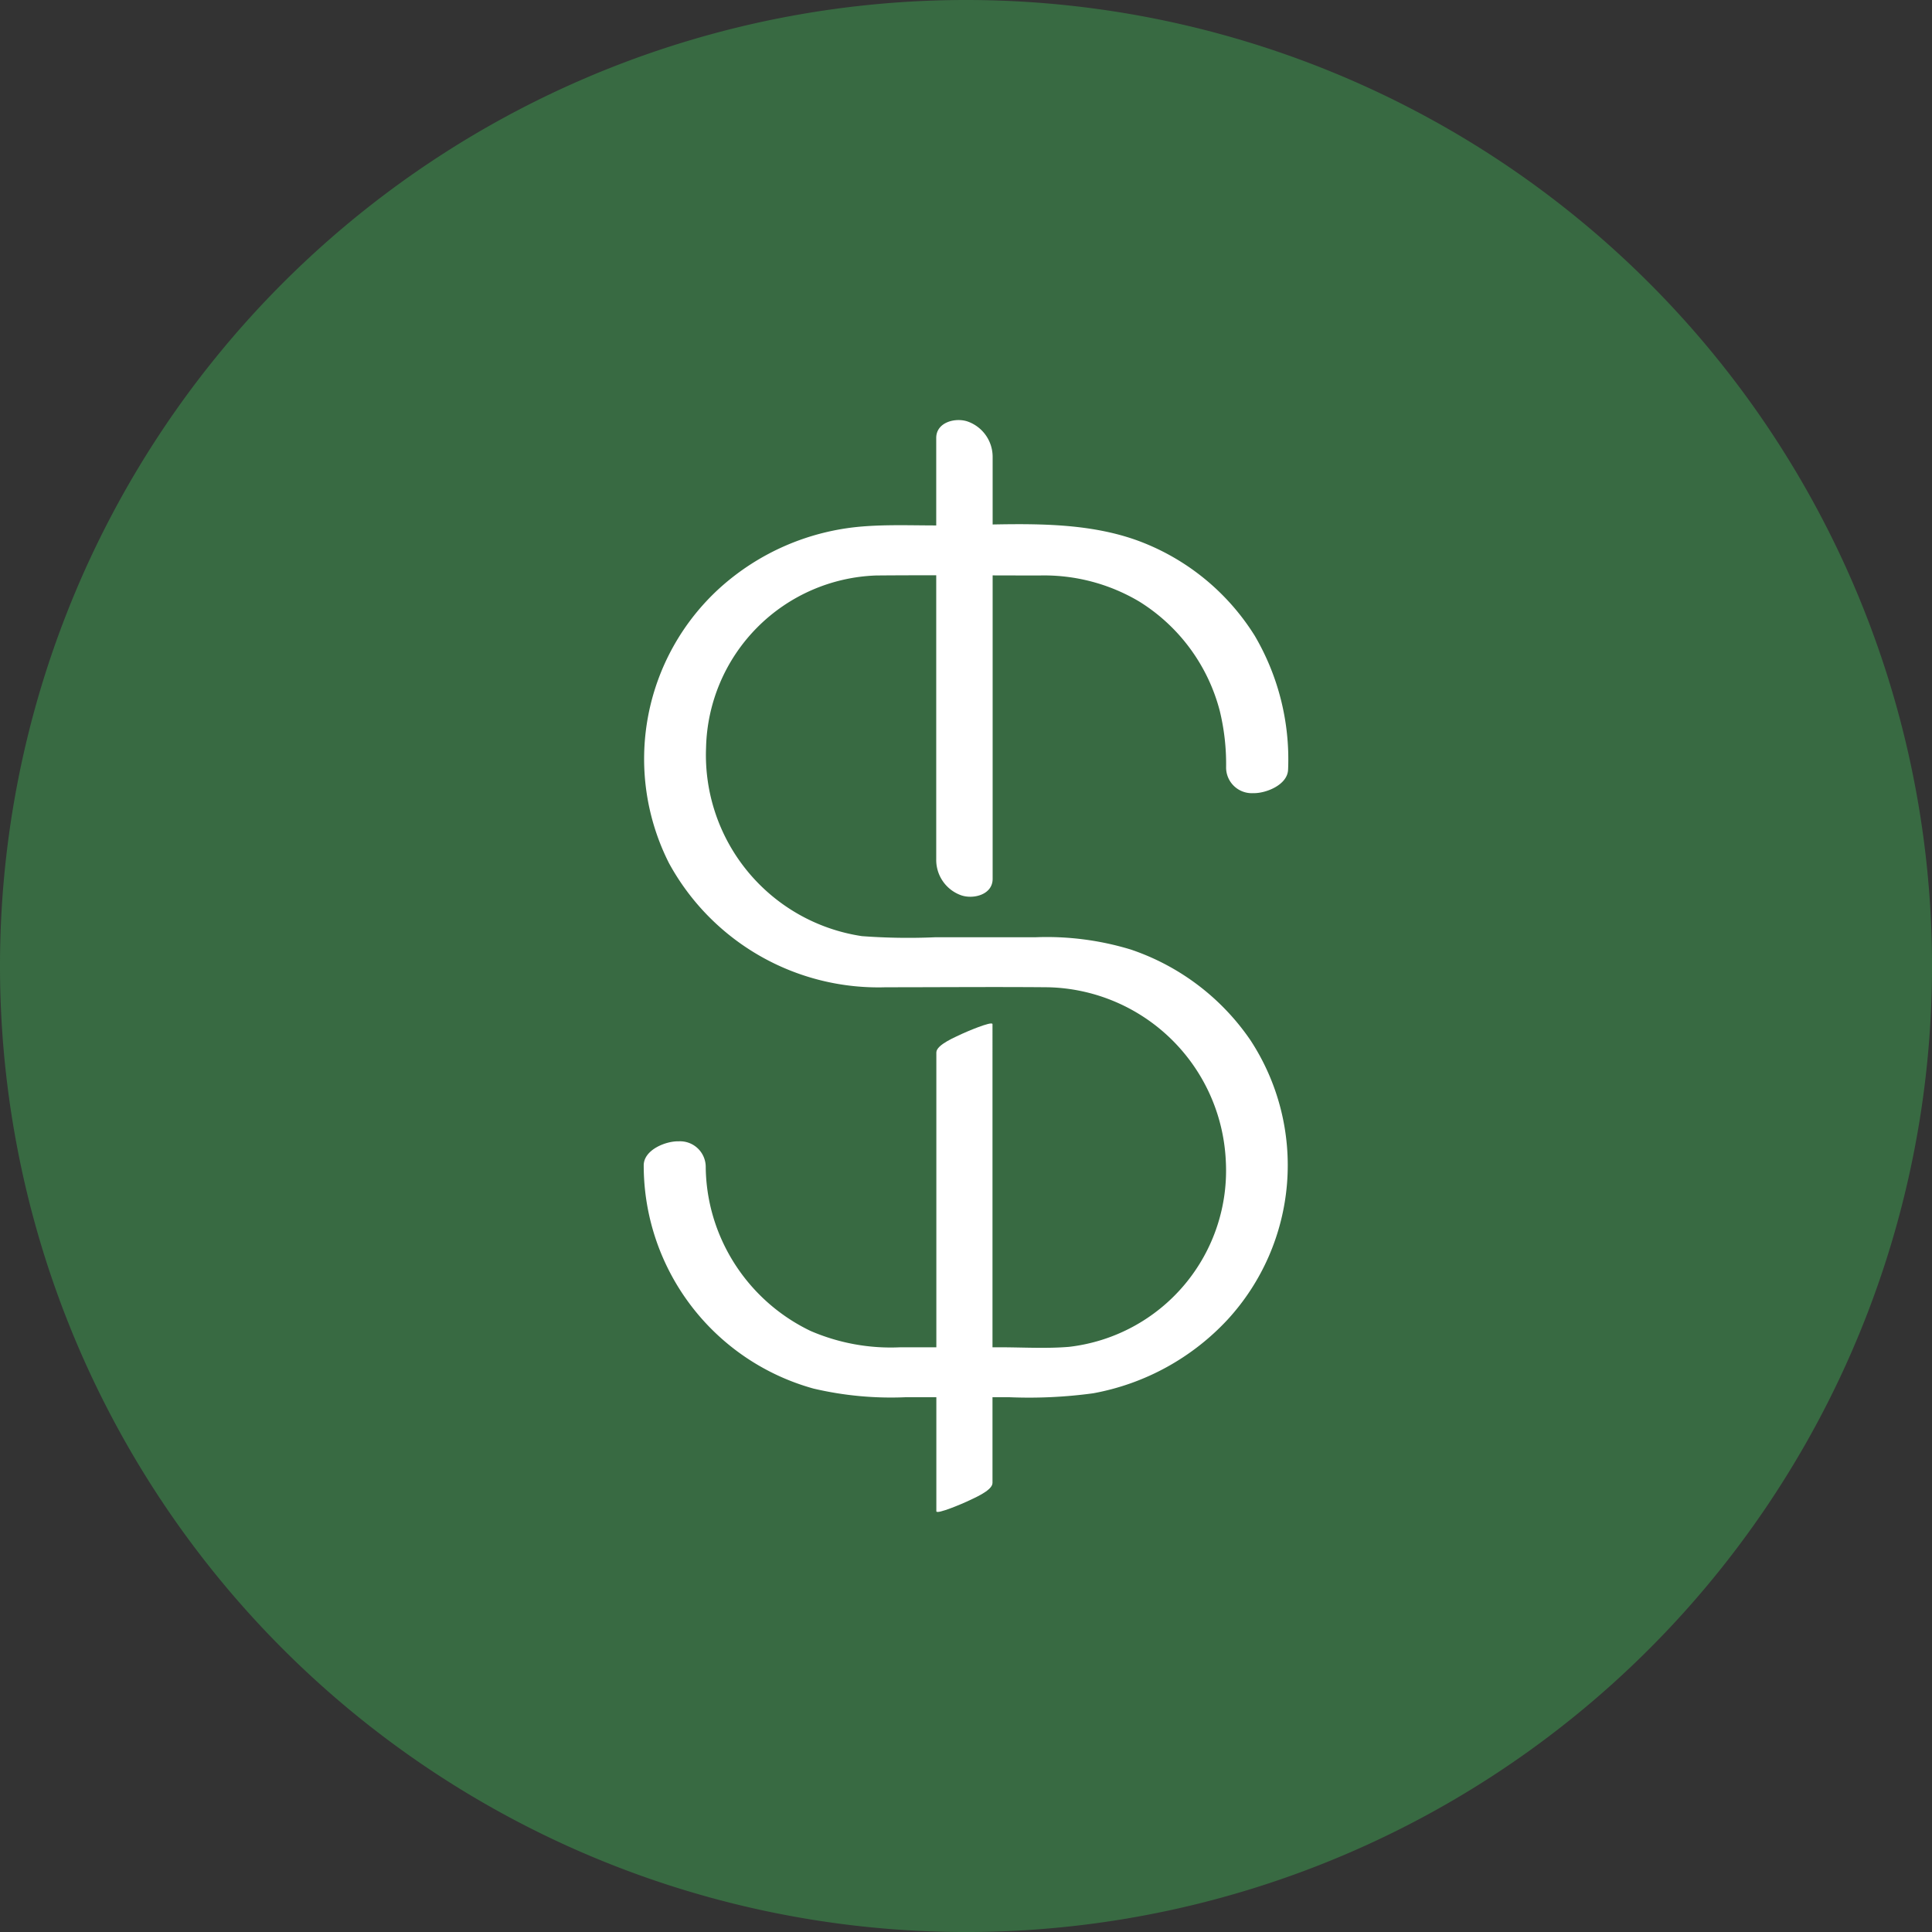
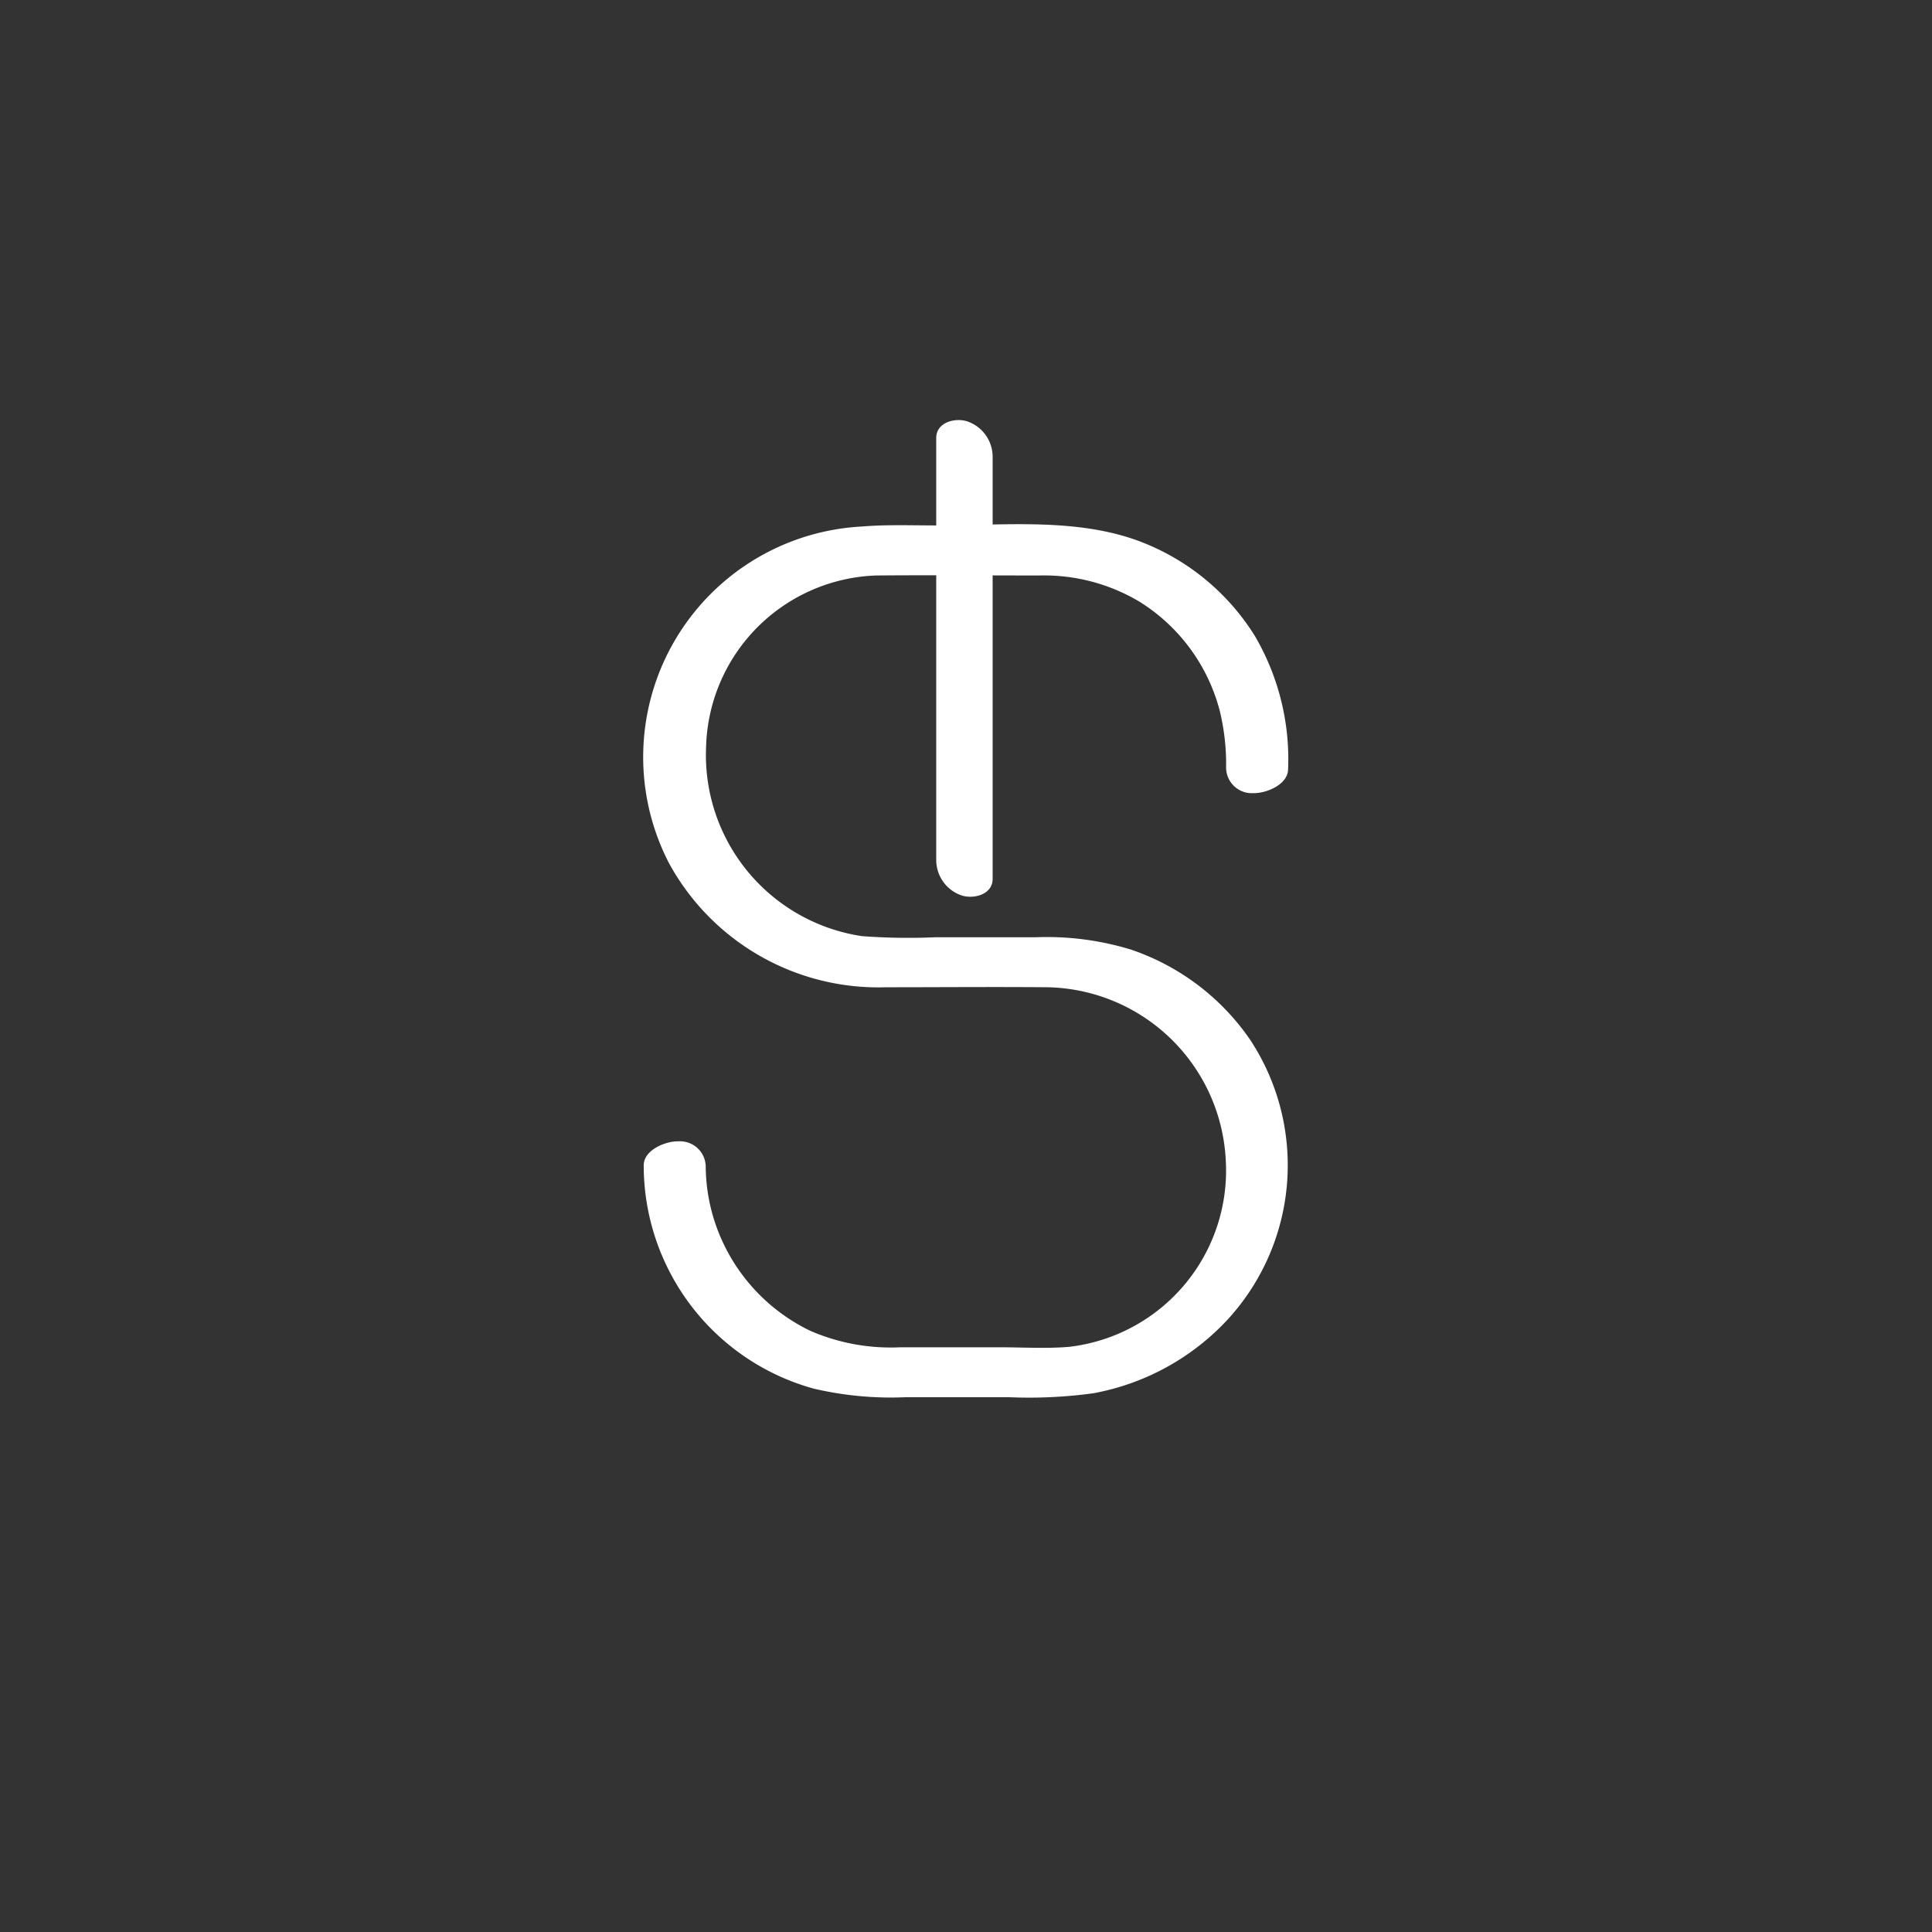
<svg xmlns="http://www.w3.org/2000/svg" width="81.999" height="81.999" viewBox="0 0 81.999 81.999">
  <rect x="0" y="0" width="81.999" height="81.999" fill="#333333" stroke="none" />
  <g id="Group_11723" data-name="Group 11723" transform="translate(0)">
-     <path id="Path_1821" data-name="Path 1821" d="M82,41A41,41,0,1,1,41,0,41,41,0,0,1,82,41" transform="translate(0 0)" fill="#386a42" />
-     <path id="Path_1822" data-name="Path 1822" d="M110.661,78.224a10.36,10.36,0,0,0-1.417-5.657,9.876,9.876,0,0,0-4.816-3.981c-2.7-1.04-5.821-.7-8.661-.7-1.06,0-2.131-.042-3.189.045a10.259,10.259,0,0,0-6.028,2.6A9.8,9.8,0,0,0,84.384,82.22a10.121,10.121,0,0,0,9.2,5.267c2.3,0,4.6-.021,6.893,0a7.728,7.728,0,0,1,7.537,7.328,7.531,7.531,0,0,1-6.646,7.933c-.976.082-1.98.019-2.958.019h-4.2a8.583,8.583,0,0,1-3.817-.693,7.857,7.857,0,0,1-3.95-4.3,7.735,7.735,0,0,1-.5-2.648,1.09,1.09,0,0,0-1.153-1.1c-.53-.016-1.479.354-1.479,1.022a9.83,9.83,0,0,0,7.207,9.472,14.389,14.389,0,0,0,3.923.366H98.81a20.135,20.135,0,0,0,3.582-.167,10.316,10.316,0,0,0,5.709-3.136,9.684,9.684,0,0,0,.96-11.851,10.038,10.038,0,0,0-5.07-3.844,12.242,12.242,0,0,0-4.066-.523H95.672a26.389,26.389,0,0,1-3.1-.048,7.772,7.772,0,0,1-6.615-8A7.483,7.483,0,0,1,93.18,70.01c2.312-.02,4.624,0,6.936,0a7.906,7.906,0,0,1,4.235,1.111,7.763,7.763,0,0,1,3.409,4.634,9.546,9.546,0,0,1,.269,2.393,1.09,1.09,0,0,0,1.153,1.1c.53.016,1.478-.354,1.478-1.022" transform="translate(-55.99 -45.585)" fill="#fff" />
+     <path id="Path_1822" data-name="Path 1822" d="M110.661,78.224a10.36,10.36,0,0,0-1.417-5.657,9.876,9.876,0,0,0-4.816-3.981c-2.7-1.04-5.821-.7-8.661-.7-1.06,0-2.131-.042-3.189.045A9.8,9.8,0,0,0,84.384,82.22a10.121,10.121,0,0,0,9.2,5.267c2.3,0,4.6-.021,6.893,0a7.728,7.728,0,0,1,7.537,7.328,7.531,7.531,0,0,1-6.646,7.933c-.976.082-1.98.019-2.958.019h-4.2a8.583,8.583,0,0,1-3.817-.693,7.857,7.857,0,0,1-3.95-4.3,7.735,7.735,0,0,1-.5-2.648,1.09,1.09,0,0,0-1.153-1.1c-.53-.016-1.479.354-1.479,1.022a9.83,9.83,0,0,0,7.207,9.472,14.389,14.389,0,0,0,3.923.366H98.81a20.135,20.135,0,0,0,3.582-.167,10.316,10.316,0,0,0,5.709-3.136,9.684,9.684,0,0,0,.96-11.851,10.038,10.038,0,0,0-5.07-3.844,12.242,12.242,0,0,0-4.066-.523H95.672a26.389,26.389,0,0,1-3.1-.048,7.772,7.772,0,0,1-6.615-8A7.483,7.483,0,0,1,93.18,70.01c2.312-.02,4.624,0,6.936,0a7.906,7.906,0,0,1,4.235,1.111,7.763,7.763,0,0,1,3.409,4.634,9.546,9.546,0,0,1,.269,2.393,1.09,1.09,0,0,0,1.153,1.1c.53.016,1.478-.354,1.478-1.022" transform="translate(-55.99 -45.585)" fill="#fff" />
    <path id="Path_1823" data-name="Path 1823" d="M121.146,55.118V73a1.591,1.591,0,0,0,1.066,1.528c.51.173,1.328-.026,1.328-.7V55.943a1.591,1.591,0,0,0-1.066-1.528c-.51-.173-1.328.026-1.328.7" transform="translate(-81.41 -36.527)" fill="#fff" />
-     <path id="Path_1824" data-name="Path 1824" d="M121.163,133.666v19.473c0,.158,1.2-.365,1.288-.408.234-.118,1.095-.457,1.095-.792V132.466c0-.158-1.2.365-1.288.408-.235.118-1.095.457-1.095.792" transform="translate(-81.422 -88.998)" fill="#fff" />
  </g>
</svg>